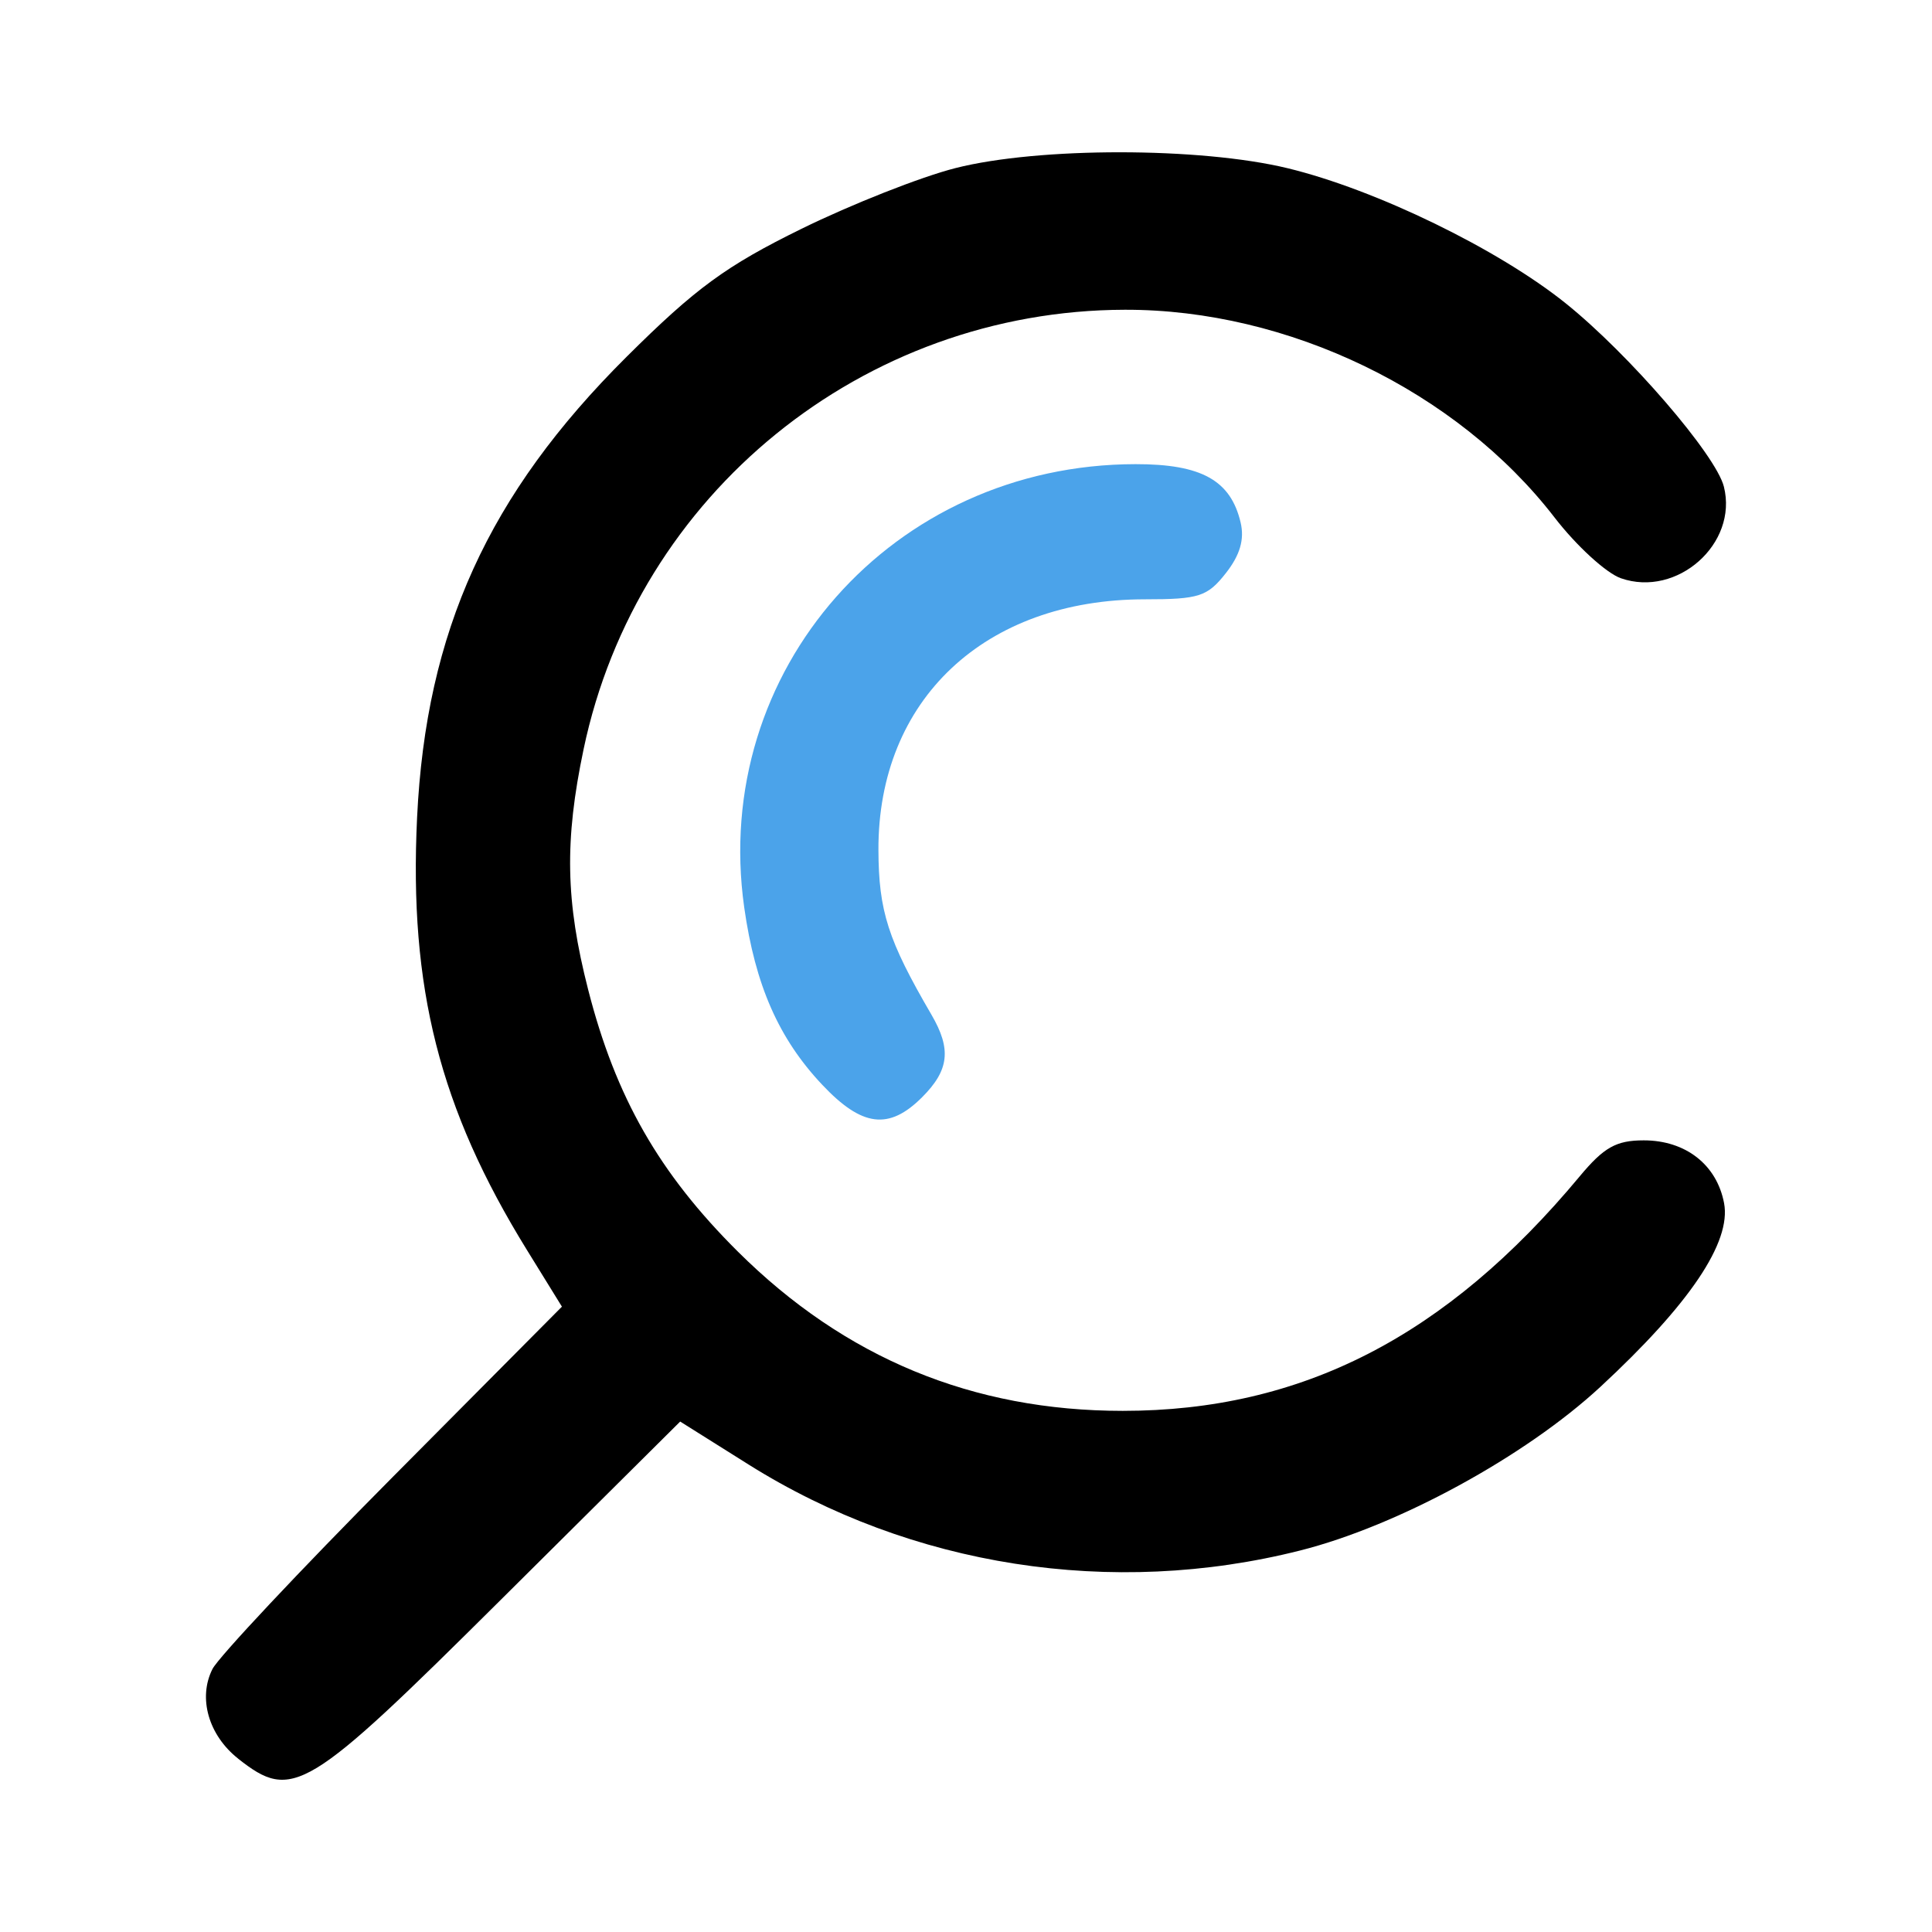
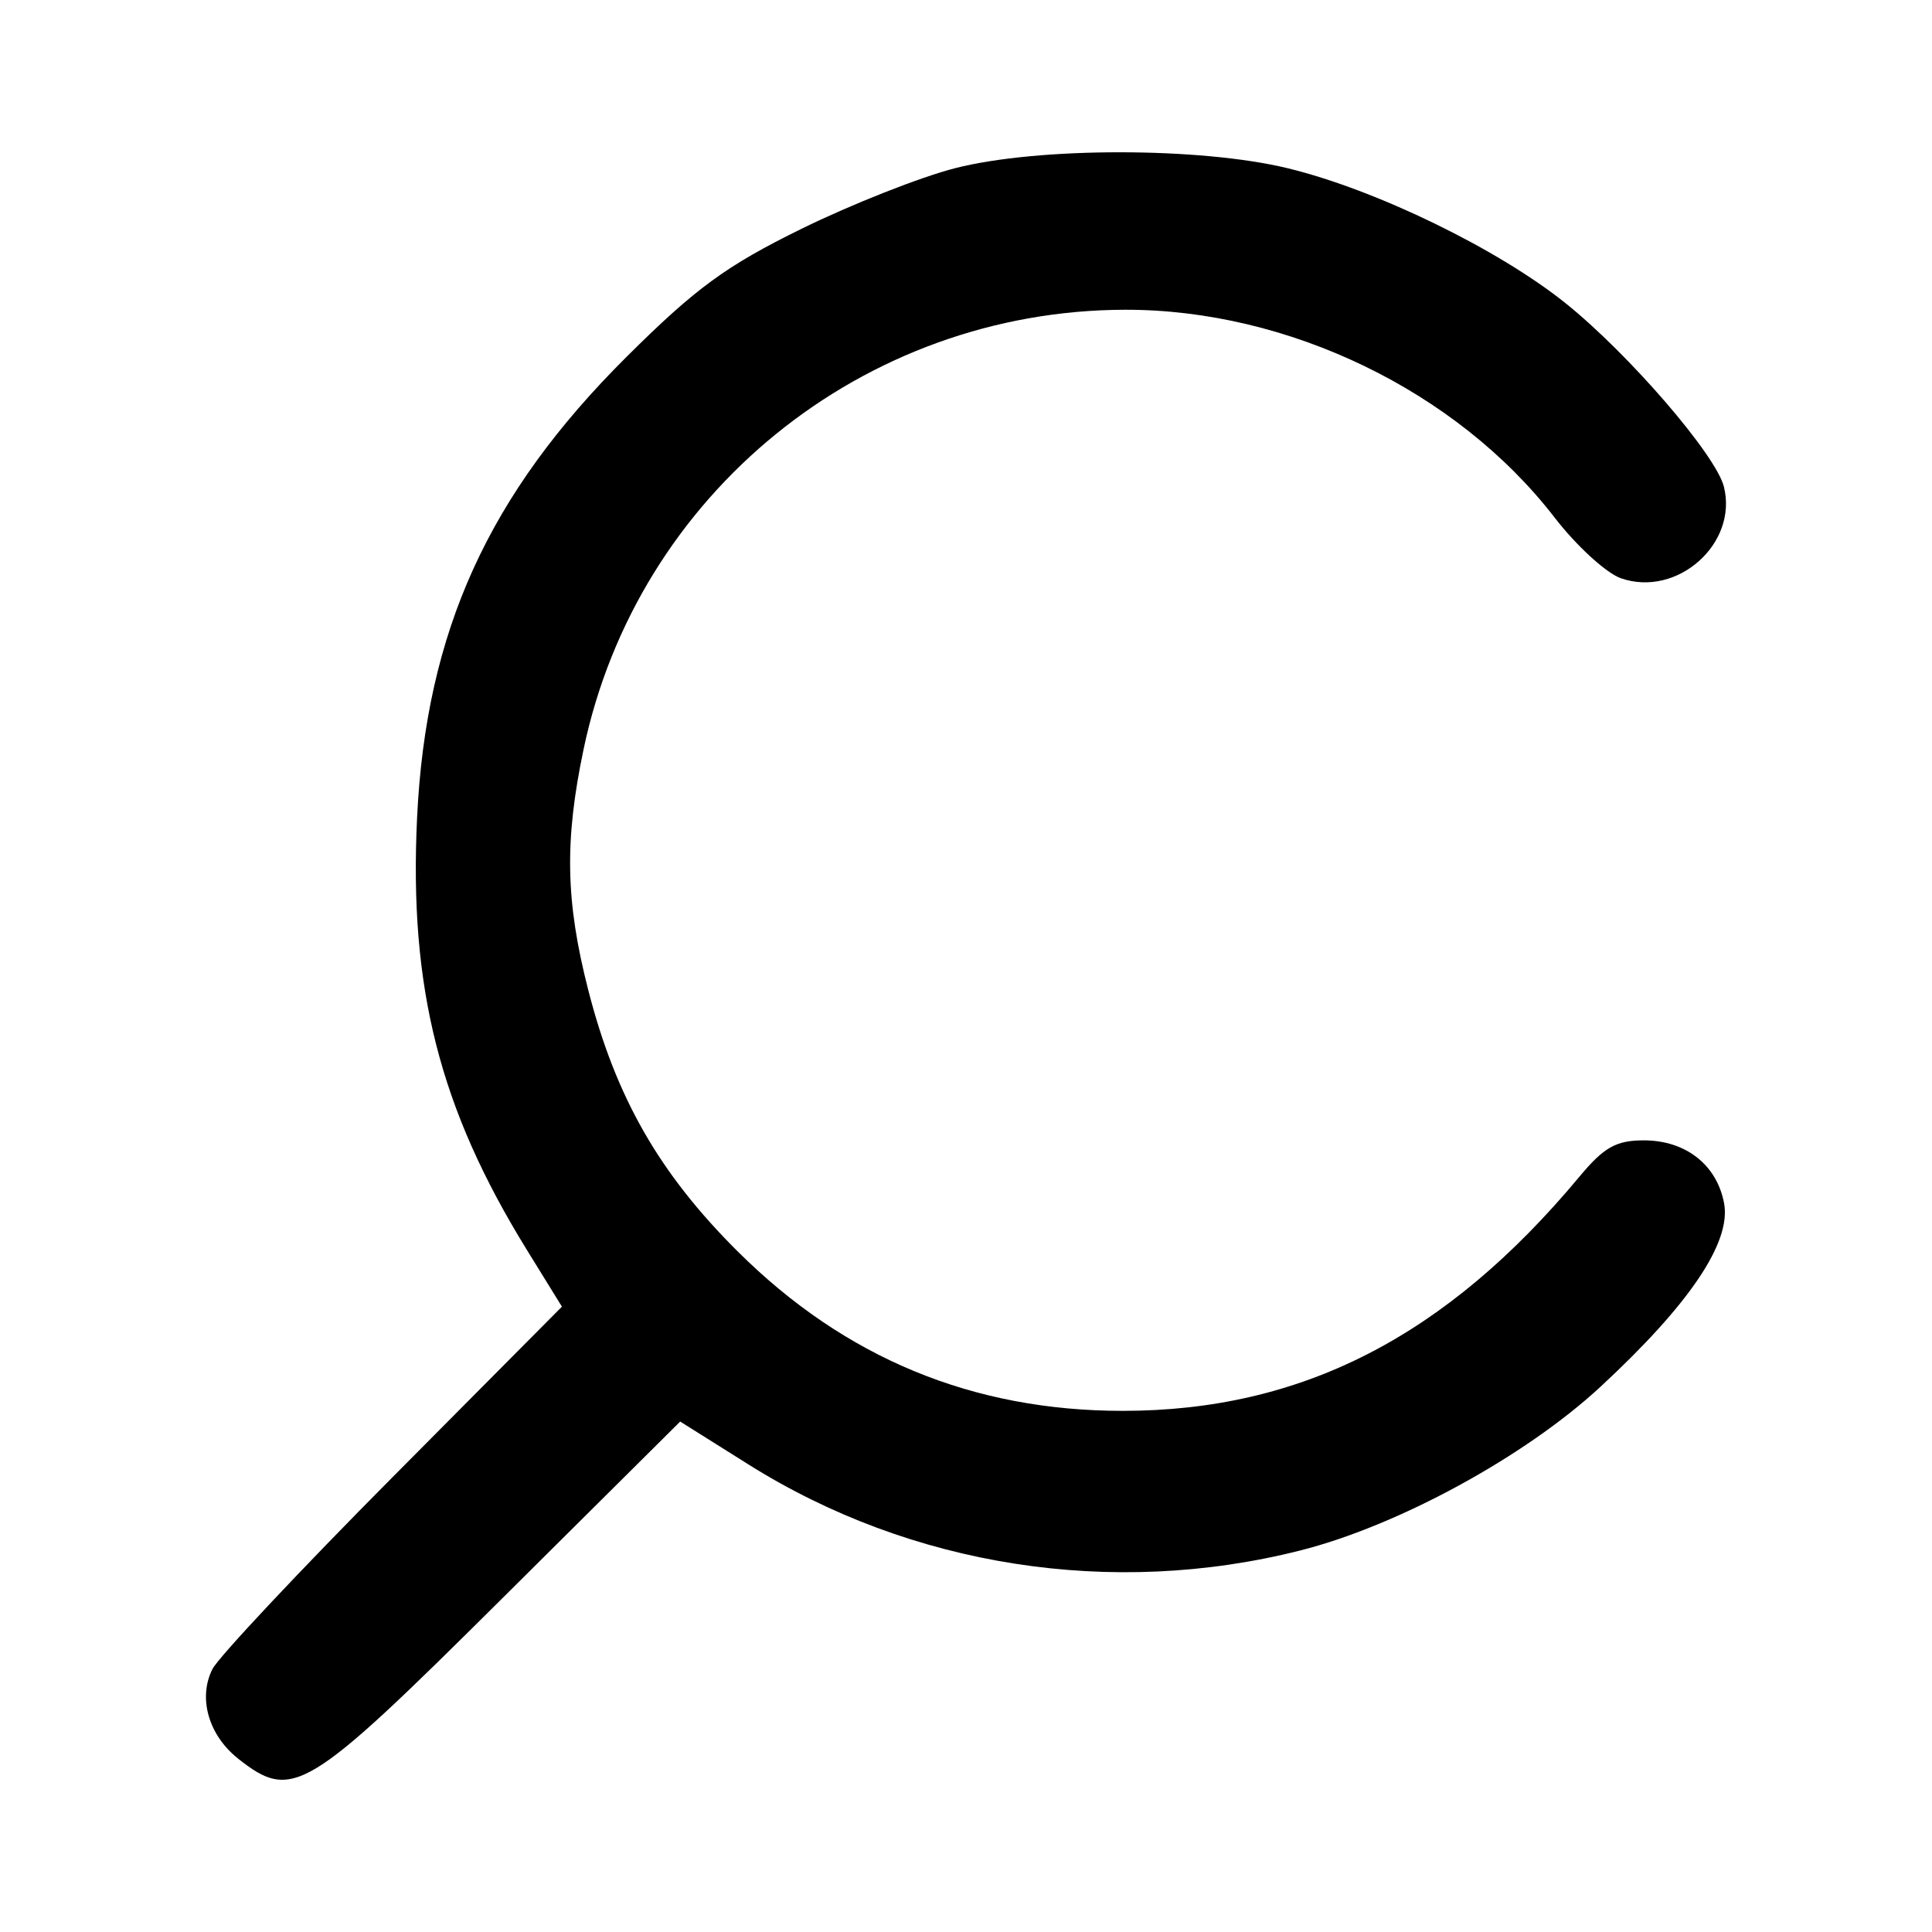
<svg xmlns="http://www.w3.org/2000/svg" xmlns:ns1="http://www.inkscape.org/namespaces/inkscape" xmlns:ns2="http://sodipodi.sourceforge.net/DTD/sodipodi-0.dtd" width="200" height="200" viewBox="0 0 52.917 52.917" version="1.1" id="svg2691" ns1:version="1.0.2 (e86c870879, 2021-01-15)" ns2:docname="cleaerthinking.svg">
  <defs id="defs2685" />
  <ns2:namedview id="base" pagecolor="#ffffff" bordercolor="#666666" borderopacity="1.0" ns1:pageopacity="0.0" ns1:pageshadow="2" ns1:zoom="3.5676785" ns1:cx="145.604" ns1:cy="110.69326" ns1:document-units="px" ns1:current-layer="layer1" ns1:document-rotation="0" showgrid="false" units="px" ns1:window-width="1920" ns1:window-height="1053" ns1:window-x="0" ns1:window-y="0" ns1:window-maximized="1" />
  <g ns1:label="Layer 1" ns1:groupmode="layer" id="layer1">
    <g id="g3284" transform="translate(-35.108,-4.845)">
-       <path style="fill:#4ba3ea;fill-opacity:1;stroke-width:1" d="m 57.629,34.557 c -1.192,-1.264 -1.835,-2.726 -2.137,-4.858 -0.919,-6.495 4.06,-12.135 10.719,-12.141 1.805,-0.002 2.605,0.443 2.877,1.597 0.11,0.465 -0.016,0.894 -0.405,1.389 -0.505,0.642 -0.735,0.716 -2.217,0.716 -4.386,0 -7.312,2.752 -7.298,6.865 0.006,1.676 0.262,2.472 1.452,4.512 0.551,0.944 0.486,1.519 -0.256,2.261 -0.907,0.907 -1.646,0.815 -2.736,-0.342 z" id="path3280" />
      <path style="fill:#000000;stroke-width:1" d="m 41.633,53.015 c -0.813,-0.64 -1.107,-1.664 -0.705,-2.457 0.165,-0.324 2.386,-2.69 4.935,-5.257 l 4.636,-4.667 -0.961,-1.556 c -2.392,-3.875 -3.23,-7.176 -3.006,-11.842 0.245,-5.101 1.95,-8.85 5.738,-12.618 1.891,-1.881 2.726,-2.492 4.789,-3.505 1.374,-0.675 3.273,-1.424 4.219,-1.664 2.28,-0.579 6.704,-0.577 9.1,0.004 2.419,0.587 5.76,2.211 7.617,3.702 1.733,1.392 4.112,4.15 4.33,5.02 0.392,1.56 -1.28,3.045 -2.821,2.508 -0.401,-0.14 -1.219,-0.888 -1.817,-1.664 -2.673,-3.464 -7.296,-5.7 -11.768,-5.69 -7.169,0.015 -13.357,5.038 -14.826,12.035 -0.527,2.509 -0.495,4.165 0.125,6.589 0.753,2.945 1.943,5.027 4.097,7.17 2.932,2.916 6.431,4.365 10.545,4.365 4.9,0 8.861,-2.032 12.513,-6.42 0.665,-0.799 1.001,-0.989 1.757,-0.989 1.147,0 2,0.667 2.2,1.72 0.202,1.068 -0.942,2.767 -3.388,5.032 -2.06,1.907 -5.541,3.805 -8.224,4.482 -5.155,1.302 -10.648,0.445 -15.108,-2.356 l -1.872,-1.176 -4.911,4.88 c -5.329,5.296 -5.707,5.525 -7.195,4.355 z" id="path3276" />
    </g>
  </g>
</svg>